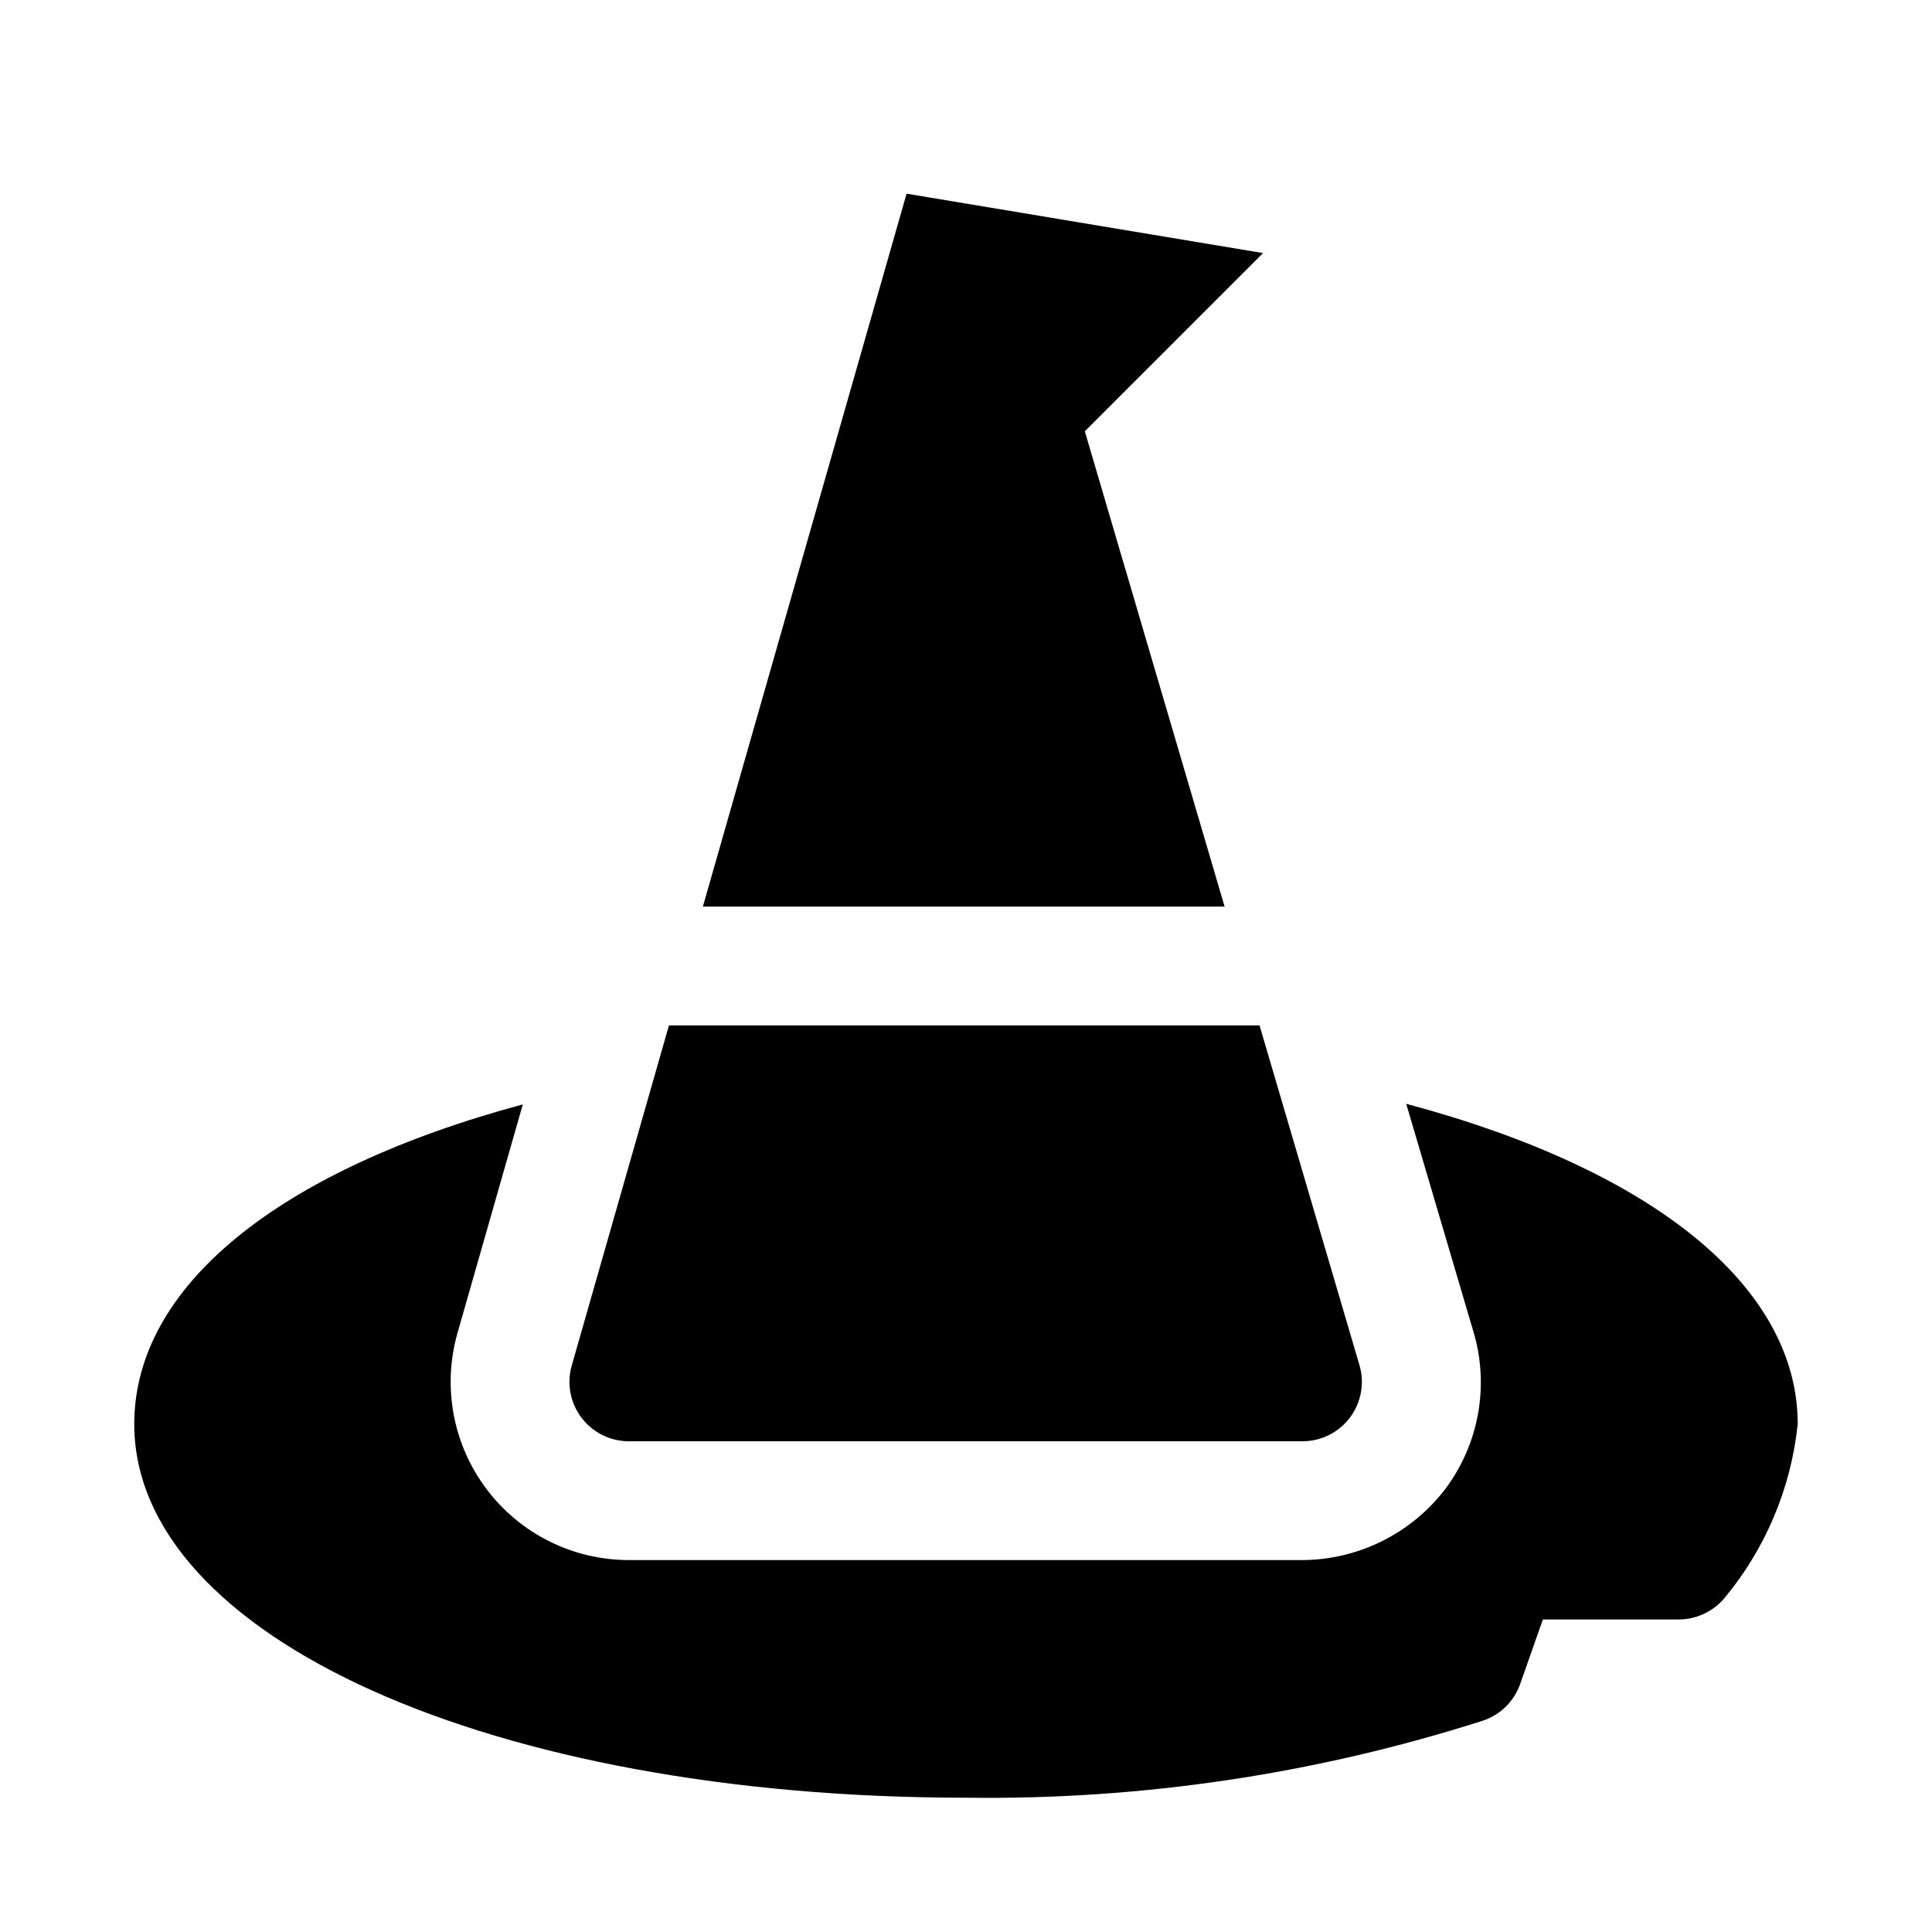
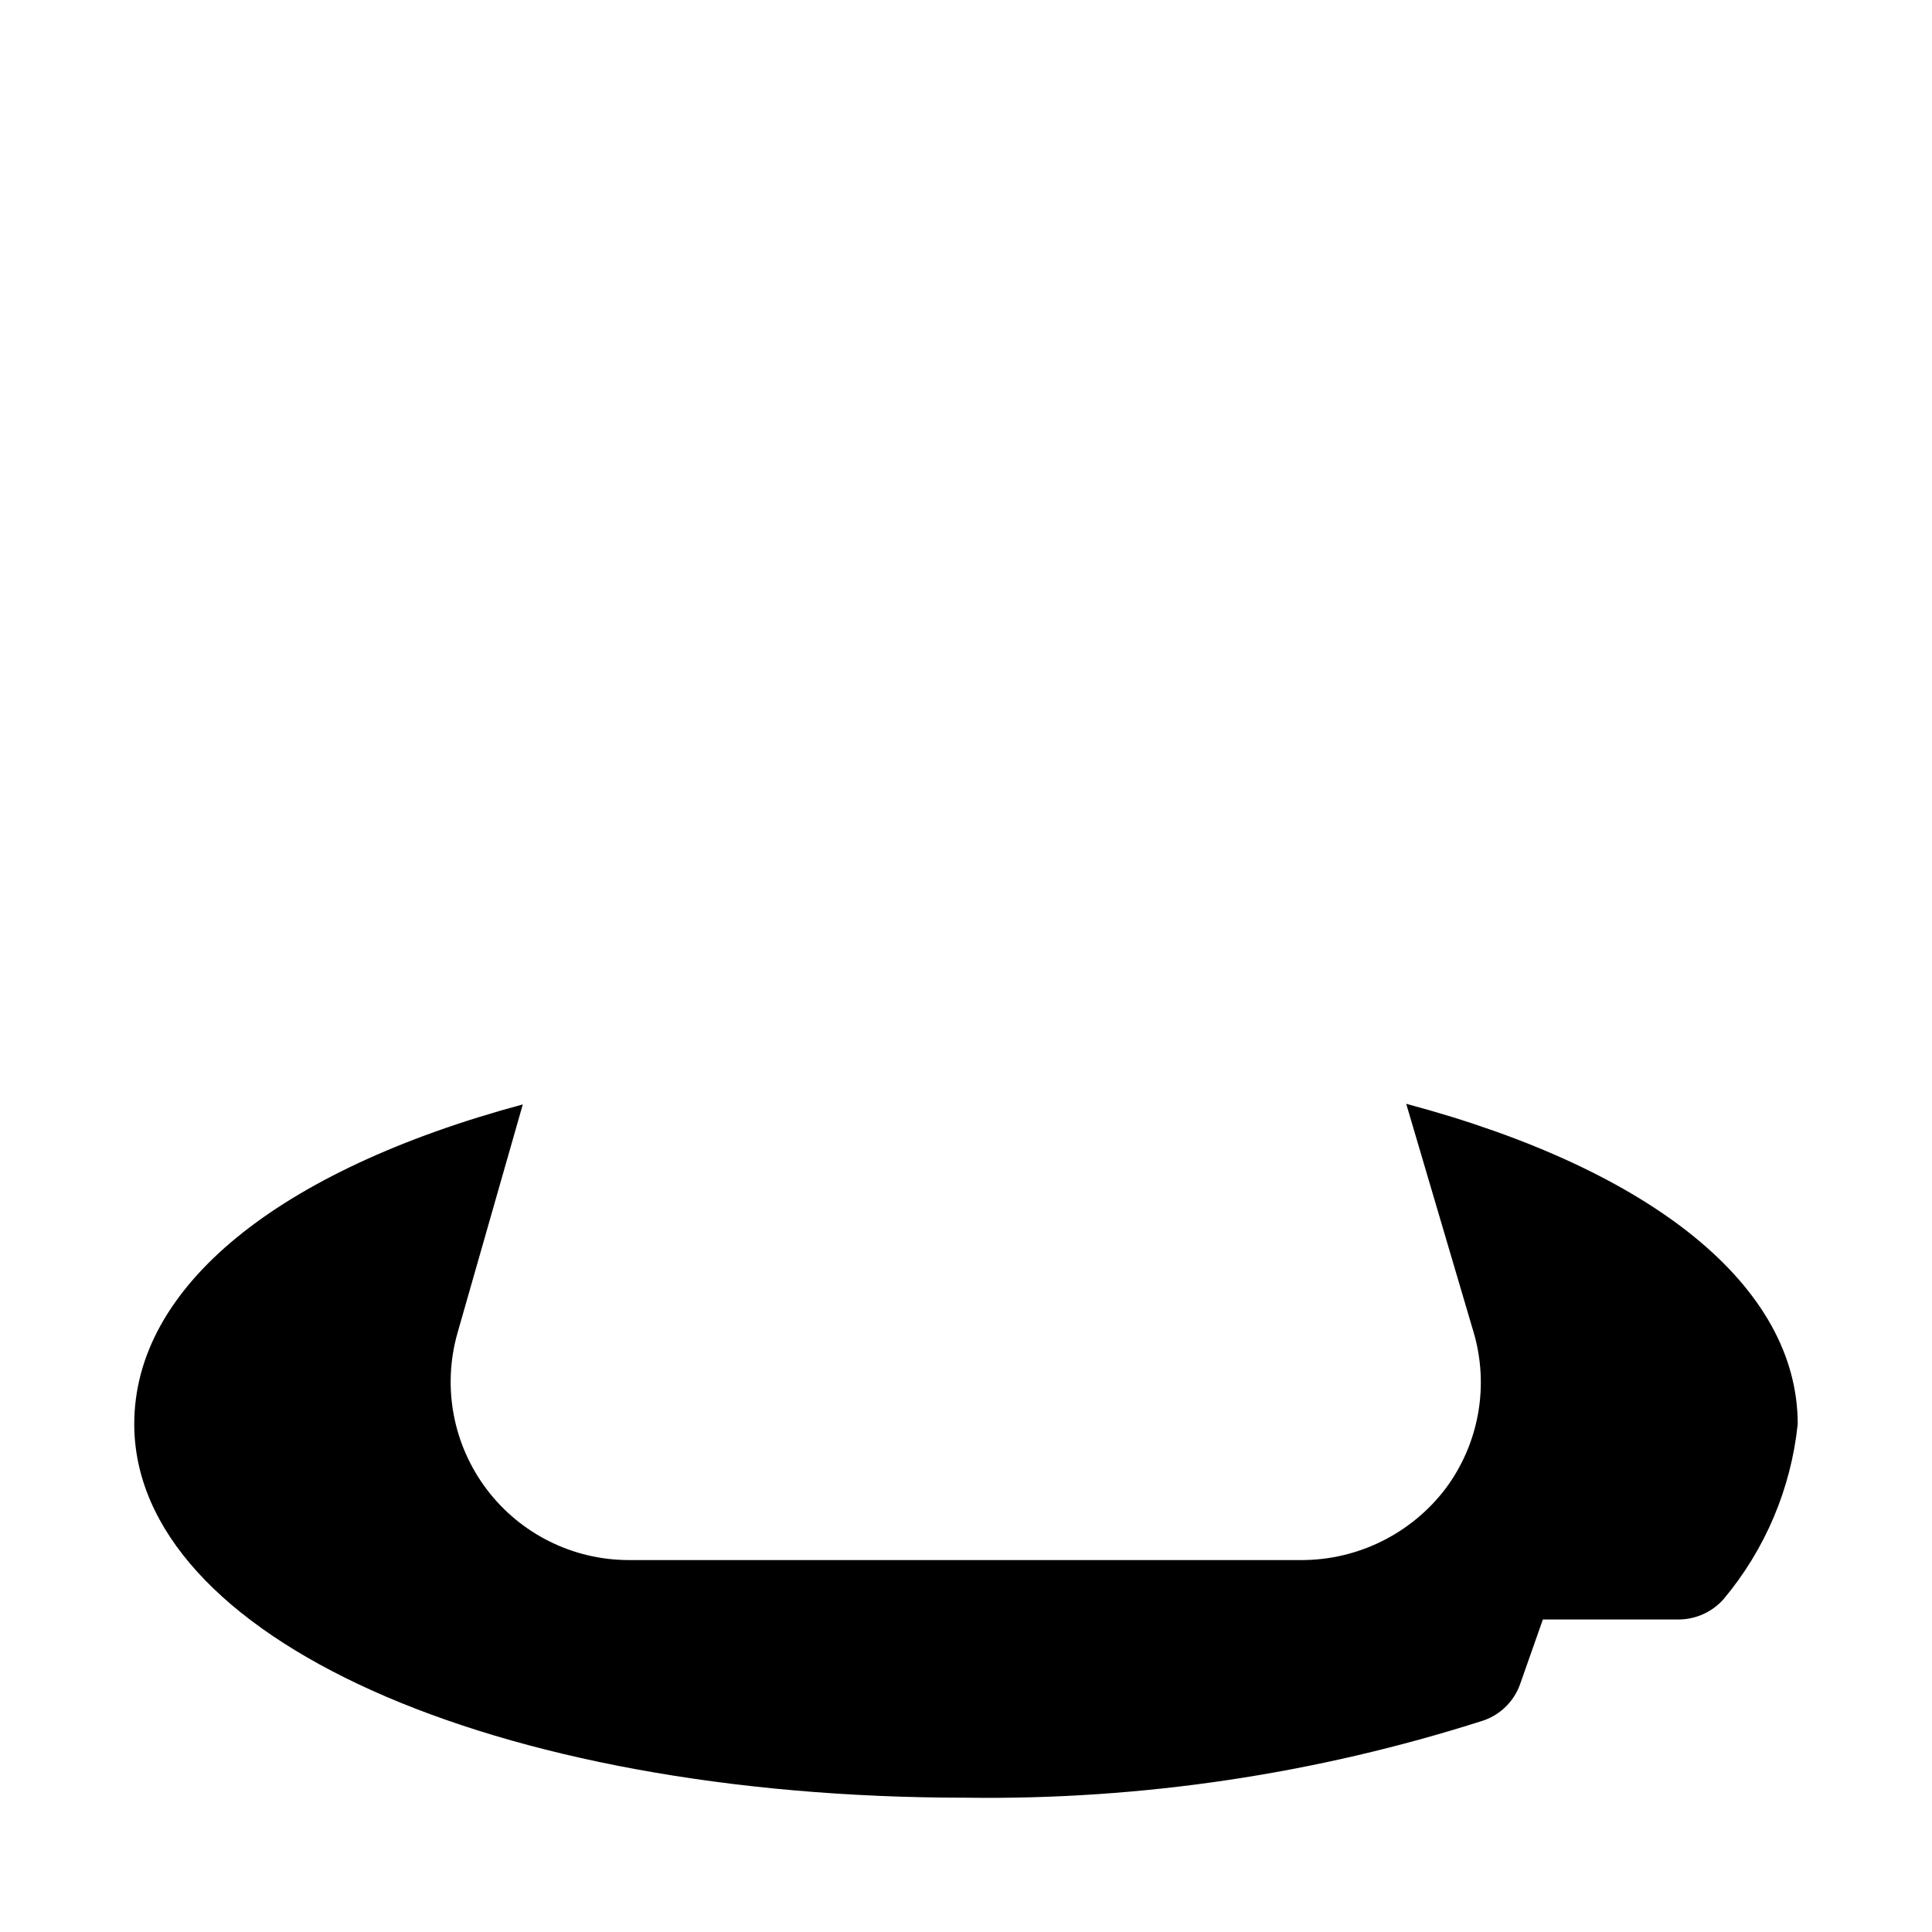
<svg xmlns="http://www.w3.org/2000/svg" fill="#000000" width="800px" height="800px" version="1.1" viewBox="144 144 512 512">
  <g>
    <path d="m516.66 436.52 17.789 60.301h0.004c4.285 14.293 1.539 29.773-7.398 41.723-9.027 11.848-23.051 18.828-37.945 18.891h-178.38c-14.82 0.023-28.793-6.914-37.734-18.734s-11.816-27.148-7.766-41.406l17.32-60.613c-64.867 17.473-102.97 48.332-102.97 84.703 0 56.363 94.777 99.027 220.42 99.027 46.516 0.625 92.824-6.285 137.13-20.465 4.582-1.578 8.184-5.18 9.762-9.762l5.984-17.004h36.051c4.516-0.039 8.805-1.984 11.809-5.356 11.051-13.168 17.906-29.344 19.68-46.441 0-36.371-38.258-67.387-103.75-84.863z" />
-     <path d="m310.67 525.95h178.5c4.961 0 9.629-2.34 12.602-6.312 2.973-3.973 3.898-9.109 2.496-13.871l-26.48-90.023h-156.51l-25.758 90.137c-1.359 4.75-0.406 9.863 2.57 13.812 2.977 3.945 7.633 6.262 12.578 6.258z" />
-     <path d="m431.49 258.3 47.23-47.23-94.465-15.746-53.984 188.93h138.26z" />
  </g>
</svg>